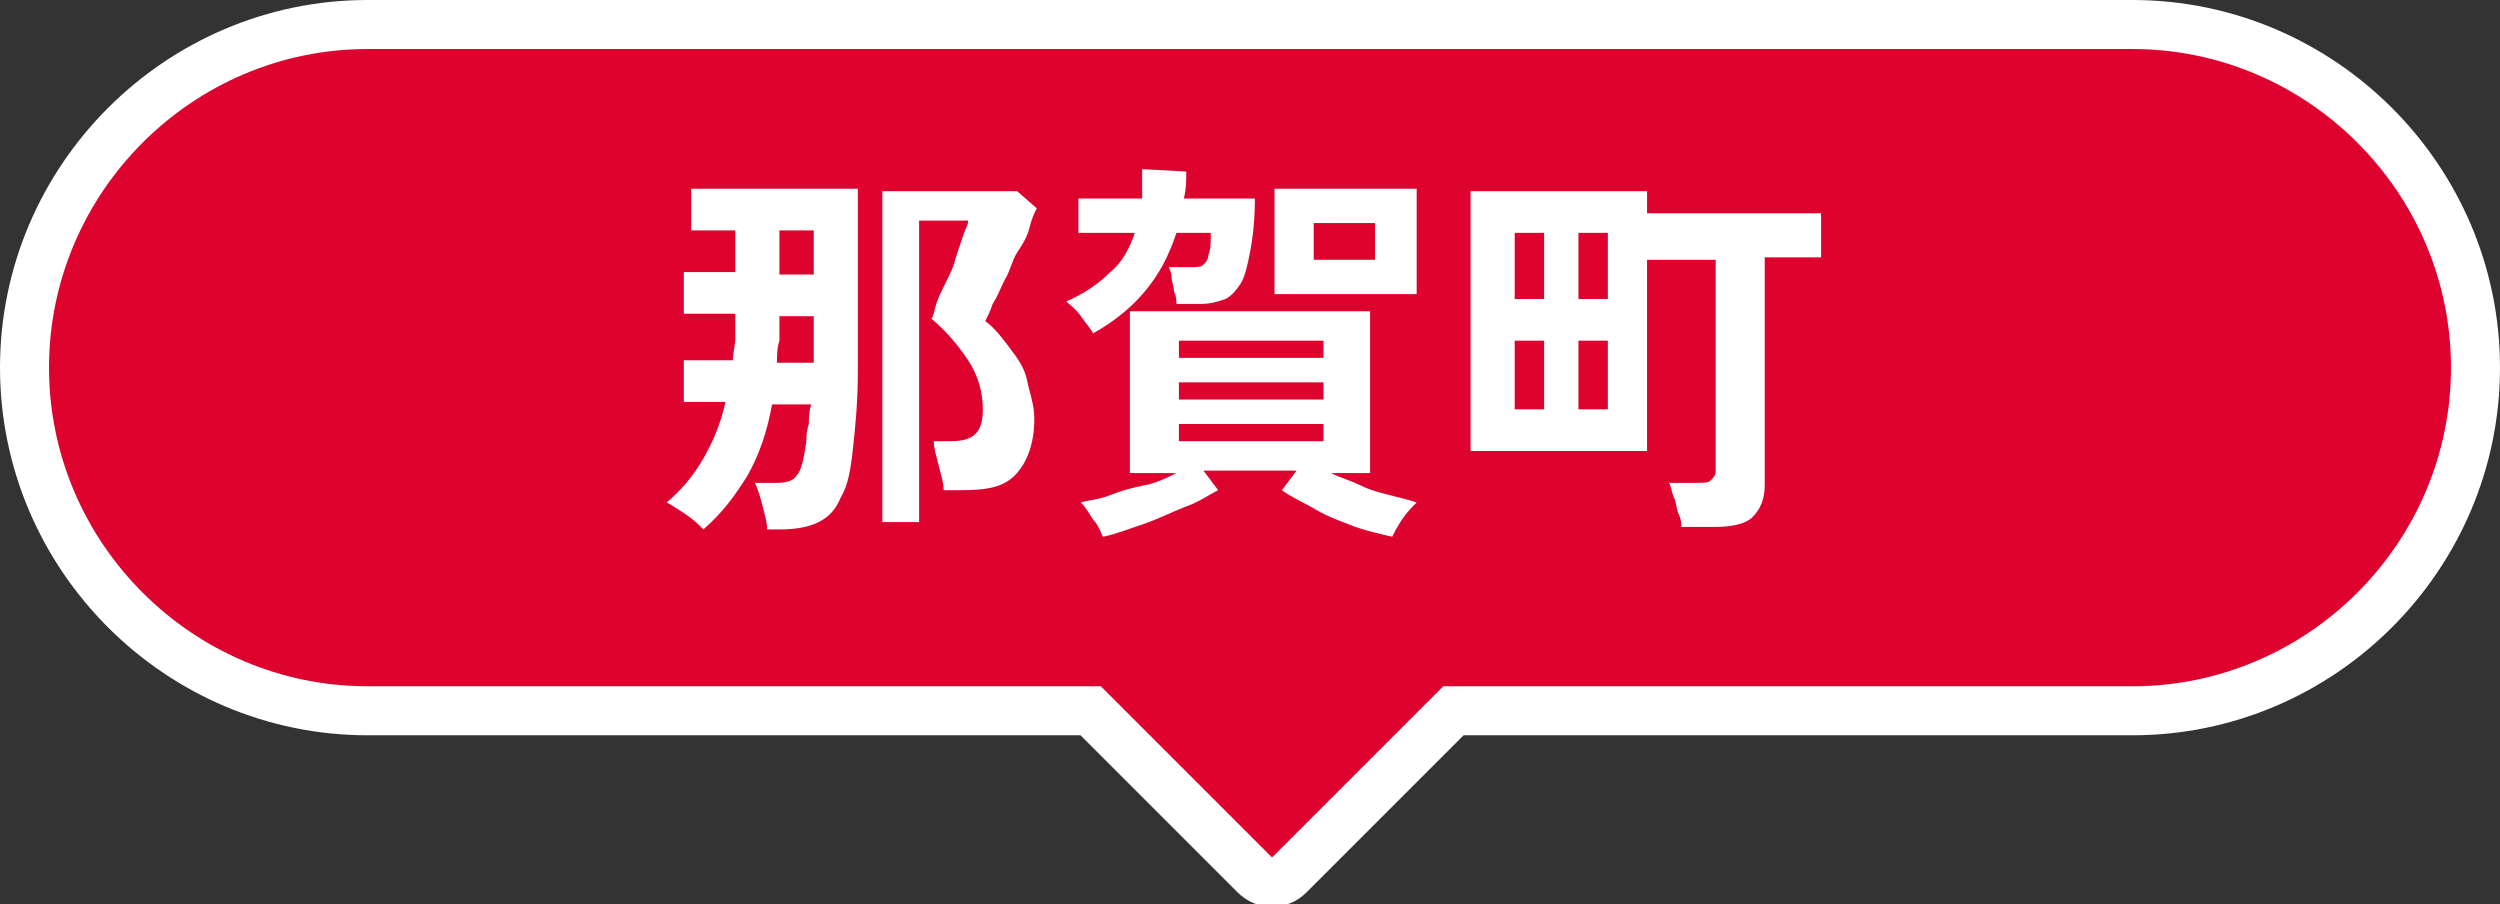
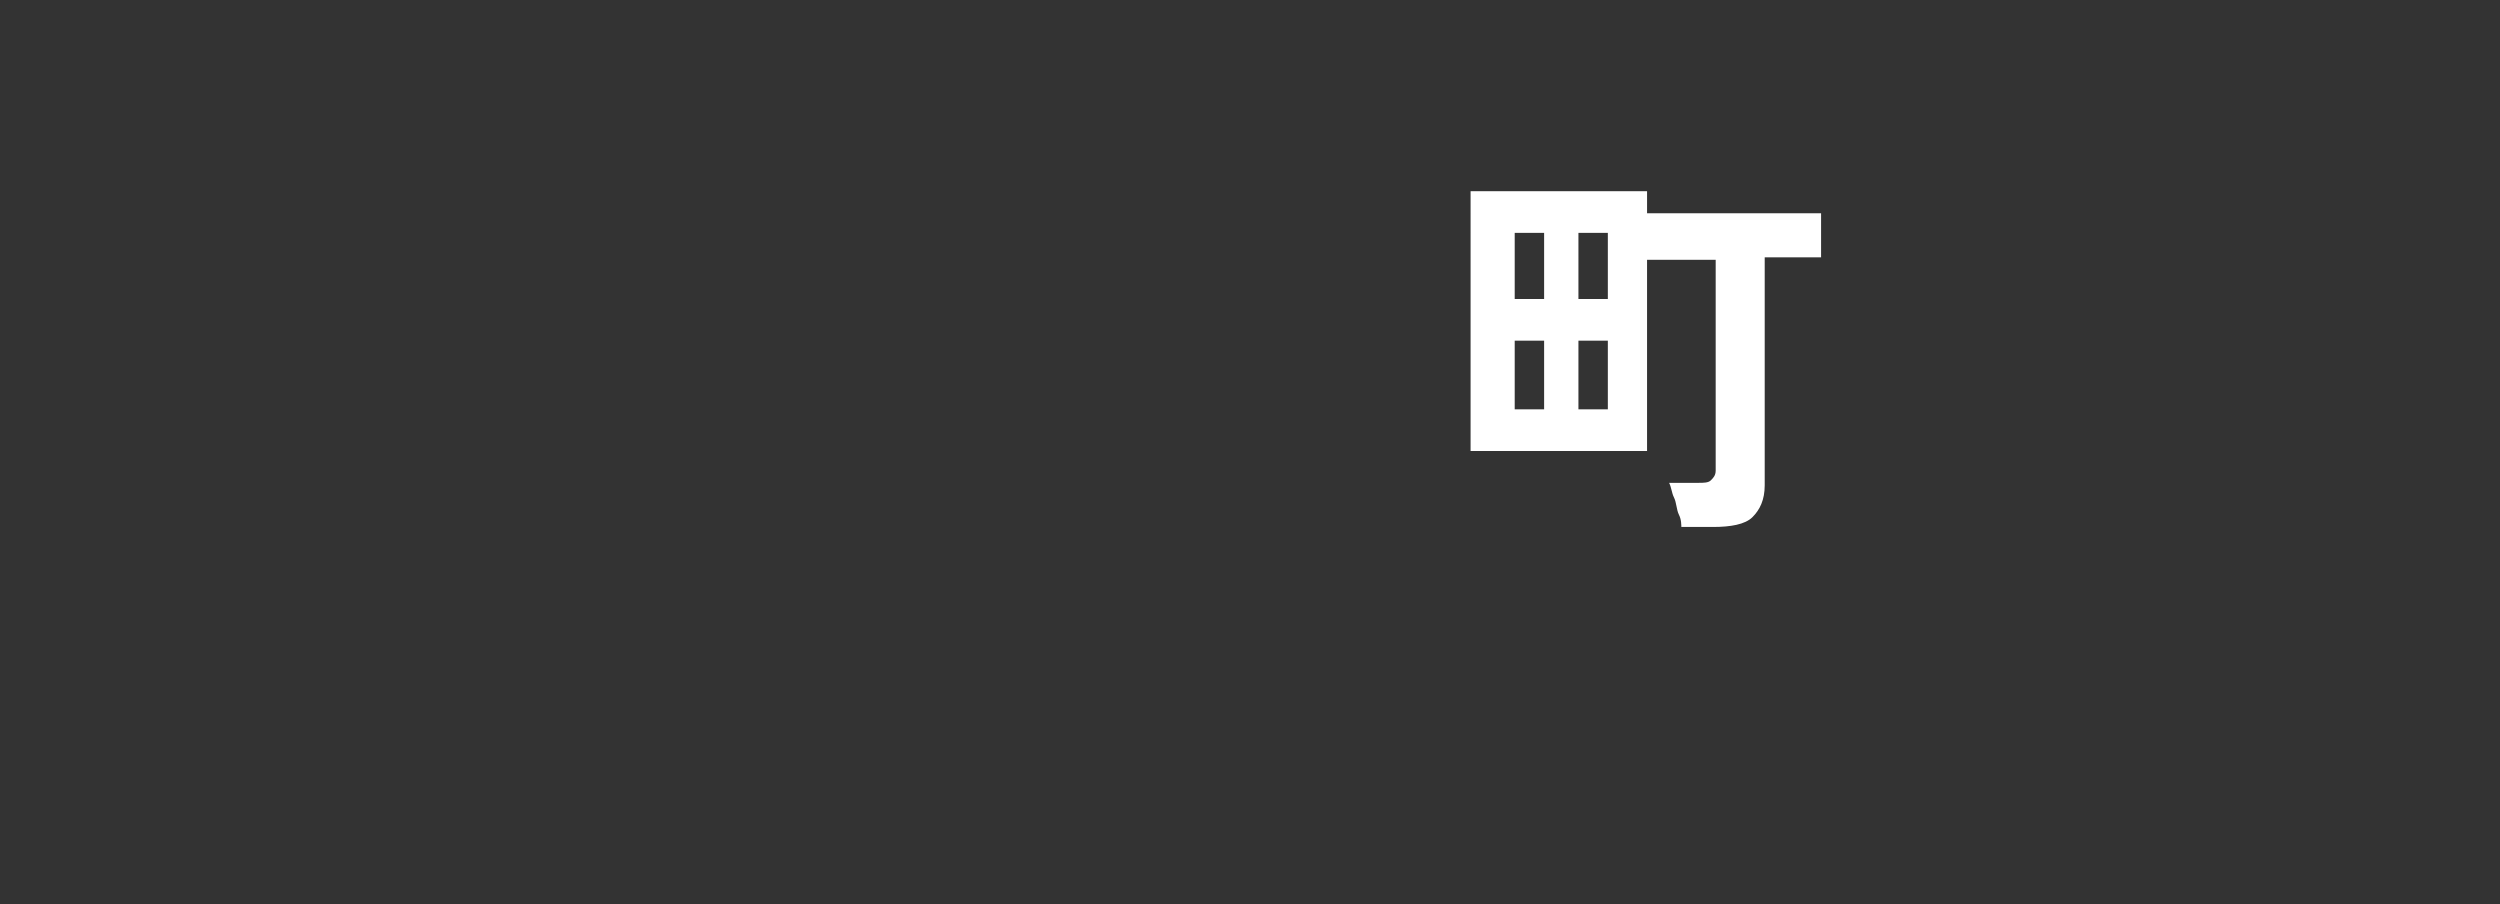
<svg xmlns="http://www.w3.org/2000/svg" version="1.1" id="レイヤー_1" x="0px" y="0px" viewBox="0 0 102 36.9" style="enable-background:new 0 0 102 36.9;" xml:space="preserve">
  <rect x="0" y="0" width="102" height="36.9" fill="#333333" stroke="none" />
  <style type="text/css">
	.st0{fill:#DE022F;stroke:#FFFFFF;stroke-width:2;stroke-miterlimit:10;}
	.st1{fill:#FFFFFF;}
</style>
  <g>
-     <path class="st0" d="M87,1H15C7.3,1,1,7.3,1,15s6.3,14,14,14h29.5l6.7,6.7c0.4,0.4,1,0.4,1.4,0l6.7-6.7H87c7.7,0,14-6.3,14-14   S94.7,1,87,1z" />
    <g>
      <g>
        <g>
-           <path class="st1" d="M28.7,21.6c-0.2-0.2-0.4-0.4-0.7-0.6c-0.3-0.2-0.6-0.4-0.8-0.5c0.6-0.5,1.1-1.1,1.5-1.8      c0.4-0.7,0.7-1.4,0.9-2.3h-1.7v-1.7h2c0-0.3,0.1-0.6,0.1-0.9c0-0.3,0-0.6,0-1h-2.1v-1.7H30V9.4h-1.8V7.7H35v3c0,1.6,0,3.1,0,4.4      s-0.1,2.3-0.2,3.2c-0.1,0.9-0.2,1.5-0.5,2c-0.2,0.5-0.5,0.8-0.9,1s-0.9,0.3-1.6,0.3h-0.5c0-0.3-0.1-0.6-0.2-1      c-0.1-0.4-0.2-0.7-0.3-0.9h0.9c0.4,0,0.7-0.1,0.8-0.3c0.2-0.2,0.3-0.7,0.4-1.4c0-0.2,0-0.4,0.1-0.7c0-0.2,0-0.5,0.1-0.8h-1.6      c-0.2,1.1-0.5,2-1,2.9C30,20.2,29.5,20.9,28.7,21.6z M31.7,14.8h1.5c0-0.3,0-0.6,0-0.9s0-0.6,0-1h-1.4c0,0.3,0,0.7,0,1      C31.7,14.2,31.7,14.5,31.7,14.8z M31.8,11.2h1.4V9.4h-1.4V11.2z M36,21.6V7.8h5.5l0.8,0.7c-0.1,0.2-0.2,0.4-0.3,0.8      s-0.3,0.7-0.5,1s-0.3,0.8-0.5,1.1c-0.2,0.4-0.3,0.7-0.5,1c-0.1,0.3-0.2,0.5-0.3,0.7c0.4,0.3,0.7,0.7,1,1.1      c0.3,0.4,0.6,0.8,0.7,1.3s0.3,1,0.3,1.6c0,1-0.3,1.8-0.8,2.3S40.2,20,39.2,20h-0.7c0-0.3-0.1-0.6-0.2-1s-0.2-0.7-0.2-1h0.7      c0.5,0,0.8-0.1,1-0.3s0.3-0.5,0.3-1c0-0.7-0.2-1.4-0.6-2c-0.4-0.6-0.9-1.2-1.5-1.7c0.1-0.1,0.1-0.3,0.2-0.6      c0.1-0.3,0.2-0.5,0.4-0.9s0.3-0.6,0.4-1c0.1-0.3,0.2-0.6,0.3-0.9c0.1-0.3,0.2-0.4,0.2-0.6h-2v12.3H36z" />
-           <path class="st1" d="M44.6,13.6c-0.1-0.2-0.3-0.4-0.5-0.7c-0.2-0.3-0.5-0.5-0.6-0.6c0.7-0.3,1.3-0.7,1.8-1.2      c0.5-0.4,0.8-1,1-1.6H44V8.1h2.6c0-0.2,0-0.4,0-0.6c0-0.2,0-0.4,0-0.6l1.8,0.1c0,0.4,0,0.7-0.1,1.1h2.9c0,0.9-0.1,1.7-0.2,2.2      s-0.2,1-0.4,1.3s-0.4,0.5-0.6,0.6c-0.3,0.1-0.6,0.2-1,0.2h-1c0-0.1,0-0.3-0.1-0.5c0-0.2-0.1-0.4-0.1-0.6c0-0.2-0.1-0.3-0.1-0.4      h0.9c0.2,0,0.4,0,0.5-0.1c0.1-0.1,0.2-0.2,0.2-0.4c0.1-0.2,0.1-0.5,0.1-0.9H48c-0.3,0.9-0.7,1.7-1.3,2.4      C46.2,12.5,45.5,13.1,44.6,13.6z M56.8,21.9c-0.4-0.1-0.9-0.2-1.5-0.4c-0.5-0.2-1.1-0.4-1.6-0.7s-1-0.5-1.4-0.8l0.6-0.8h-3.8      l0.6,0.8c-0.4,0.2-0.8,0.5-1.4,0.7c-0.5,0.2-1.1,0.5-1.7,0.7c-0.6,0.2-1.1,0.4-1.6,0.5c-0.1-0.2-0.2-0.5-0.4-0.7      c-0.2-0.3-0.3-0.5-0.5-0.7c0.3-0.1,0.7-0.1,1.2-0.3s0.9-0.3,1.4-0.4s0.9-0.3,1.3-0.5h-1.9v-6.6h9.8v6.6h-1.6      c0.4,0.2,0.8,0.3,1.2,0.5c0.4,0.2,0.8,0.3,1.2,0.4c0.4,0.1,0.8,0.2,1.1,0.3c-0.2,0.2-0.4,0.4-0.6,0.7S56.9,21.7,56.8,21.9z       M48.1,14.6H54v-0.7h-5.9V14.6z M48.1,16.3H54v-0.7h-5.9V16.3z M48.1,18H54v-0.7h-5.9V18z M52,12V7.7h5.8V12H52z M53.6,10.6h2.5      V9.1h-2.5V10.6z" />
          <path class="st1" d="M68.6,21.6c0-0.2,0-0.4-0.1-0.6s-0.1-0.5-0.2-0.7c-0.1-0.2-0.1-0.4-0.2-0.6h1.2c0.2,0,0.4,0,0.5-0.1      c0.1-0.1,0.2-0.2,0.2-0.4v-8.6h-2.8v7.8h-7.2V7.8h7.2v0.9h7.1v1.8H72v9.3c0,0.6-0.2,1-0.5,1.3c-0.3,0.3-0.9,0.4-1.6,0.4H68.6z       M61.8,12.2h1.2V9.5h-1.2V12.2z M61.8,16.7h1.2v-2.8h-1.2V16.7z M64.4,12.2h1.2V9.5h-1.2V12.2z M64.4,16.7h1.2v-2.8h-1.2V16.7z" />
        </g>
      </g>
    </g>
  </g>
</svg>